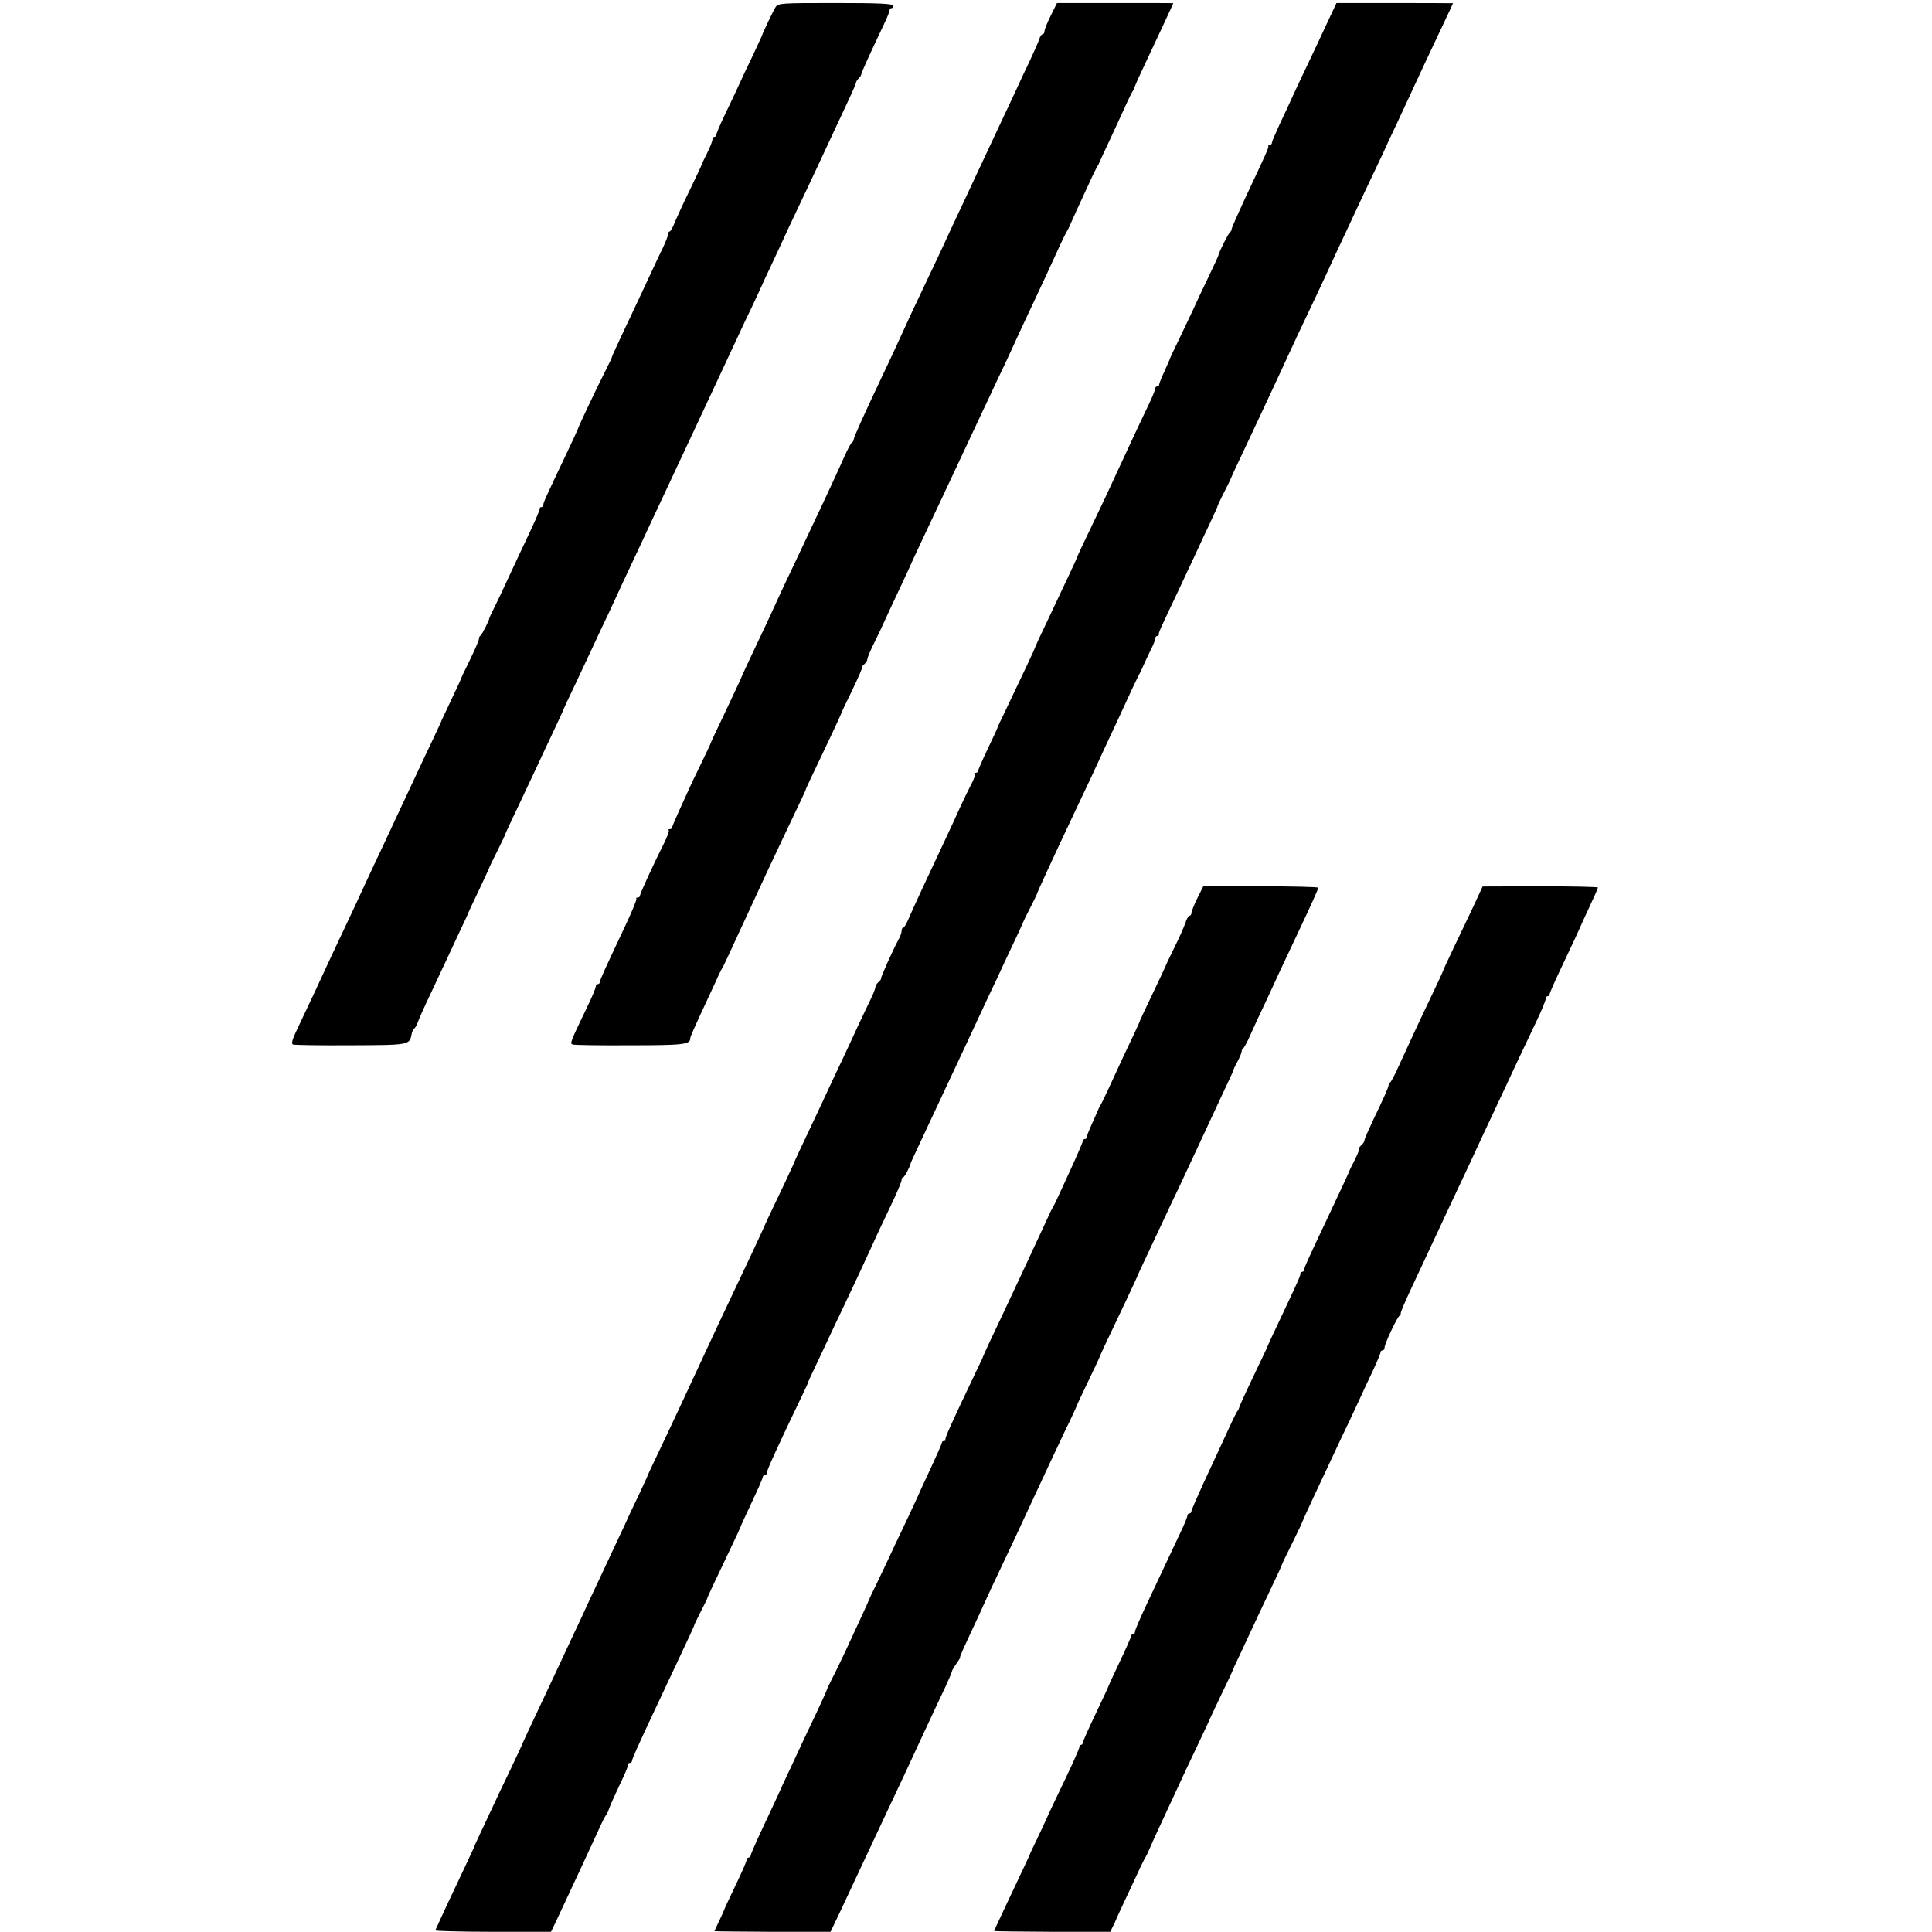
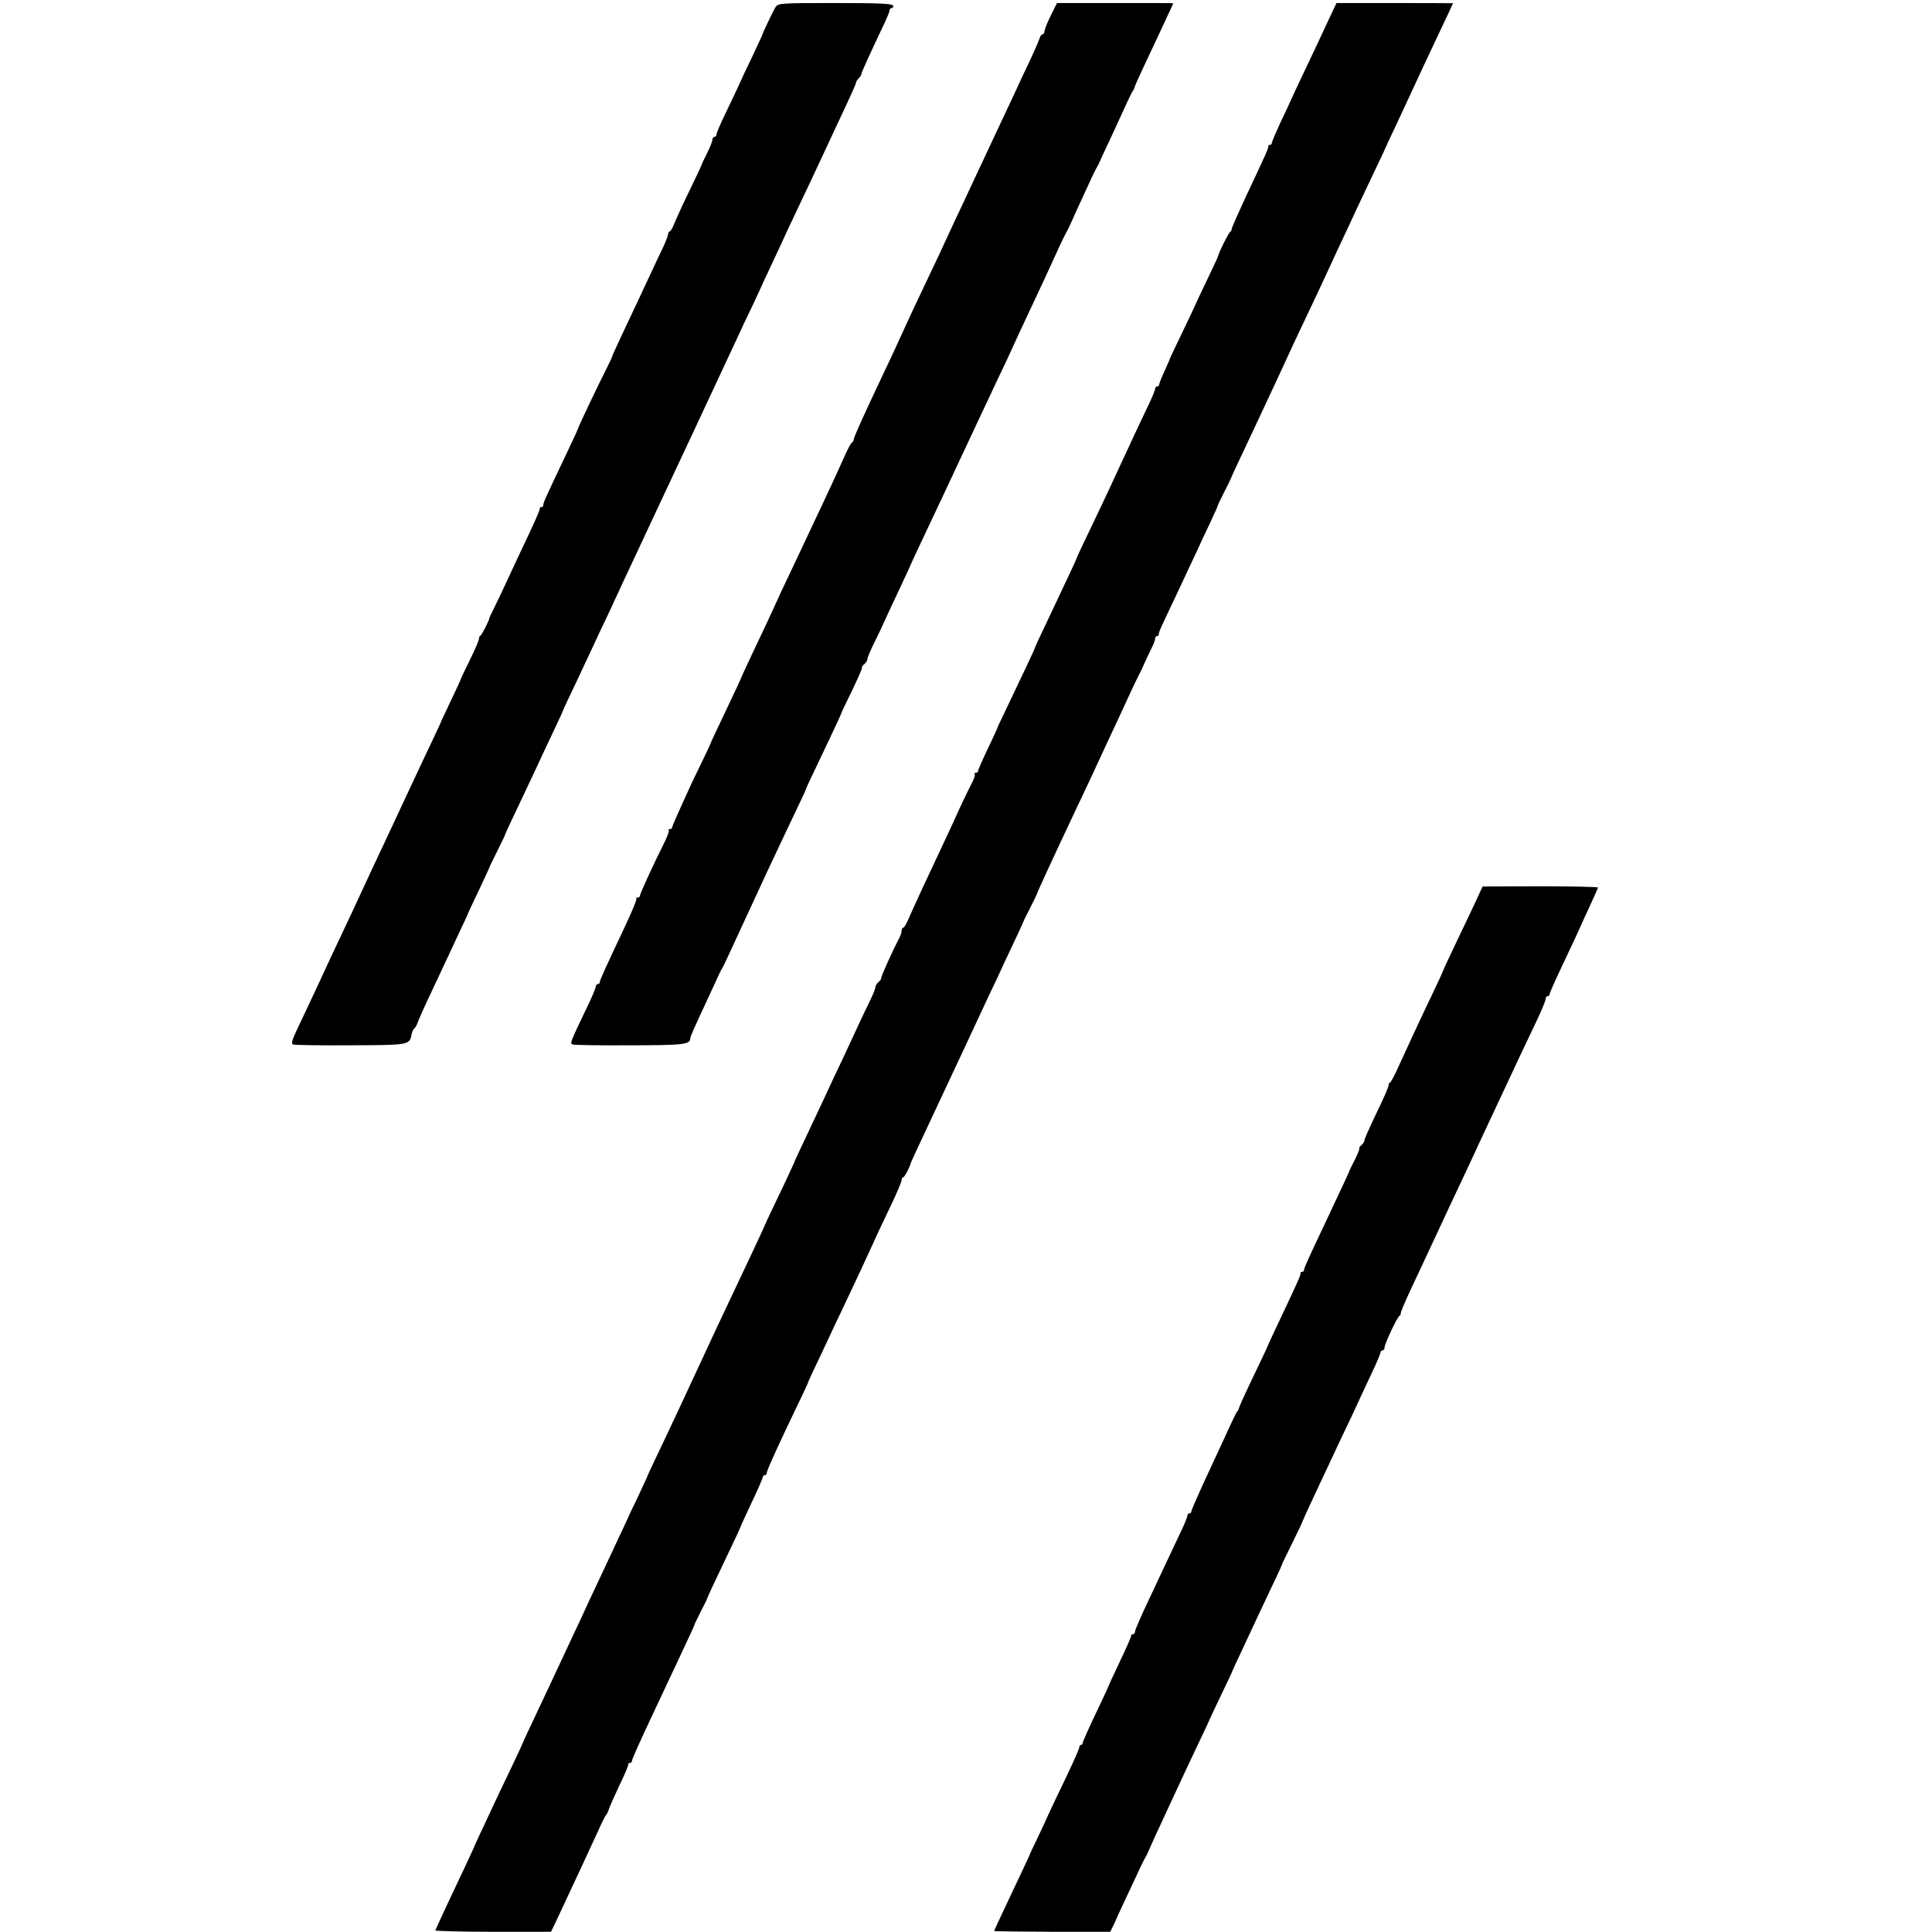
<svg xmlns="http://www.w3.org/2000/svg" version="1.0" width="960pt" height="960pt" viewBox="0 0 960 960" preserveAspectRatio="xMidYMid meet">
  <g transform="translate(0,960) scale(0.1,-0.1)" fill="#000000" stroke="none">
    <path d="M3854 9565 c-11 -17 -65 -129 -69 -145 -1 -3 -21 -45 -44 -95 -24 -49 -57 -119 -73 -155 -16 -36 -48 -101 -69 -146 -21 -44 -39 -86 -39 -92 0 -7 -4 -12 -10 -12 -5 0 -10 -6 -10 -14 0 -8 -12 -38 -27 -68 -15 -29 -26 -54 -26 -55 1 -1 -25 -55 -56 -120 -32 -65 -66 -139 -77 -165 -10 -27 -22 -48 -26 -48 -5 0 -8 -6 -8 -13 0 -7 -12 -38 -26 -68 -15 -30 -39 -81 -54 -114 -36 -78 -96 -205 -154 -328 -25 -53 -45 -98 -45 -100 1 -1 -12 -29 -29 -62 -50 -99 -135 -279 -138 -290 -1 -5 -29 -66 -62 -135 -105 -221 -112 -237 -112 -248 0 -7 -5 -12 -10 -12 -6 0 -9 -3 -8 -7 1 -8 -24 -65 -97 -218 -23 -49 -55 -117 -70 -150 -15 -33 -40 -86 -56 -118 -16 -31 -28 -58 -28 -60 2 -5 -37 -82 -43 -85 -5 -2 -8 -9 -8 -16 0 -7 -20 -54 -45 -105 -25 -50 -45 -93 -45 -95 0 -2 -21 -48 -47 -102 -26 -55 -48 -101 -49 -104 0 -3 -19 -43 -41 -90 -23 -47 -73 -155 -113 -240 -132 -283 -142 -304 -185 -395 -23 -49 -52 -112 -65 -140 -12 -27 -44 -95 -70 -150 -26 -55 -59 -125 -73 -155 -37 -81 -122 -263 -166 -355 -29 -60 -35 -81 -25 -85 7 -3 135 -5 284 -4 292 1 295 1 305 54 2 13 9 26 13 29 5 3 13 17 17 29 4 13 33 78 65 145 31 67 72 154 90 192 18 39 46 99 63 135 17 36 32 67 32 70 1 3 24 53 53 113 28 59 51 110 52 112 0 3 18 41 40 84 22 44 40 82 40 84 0 3 32 72 71 153 39 82 79 167 89 189 10 22 43 93 74 158 31 65 56 120 56 122 0 1 26 58 59 126 32 68 73 156 91 194 18 39 50 108 73 155 22 47 55 119 74 160 19 41 50 107 68 145 18 39 50 106 70 150 21 44 54 116 75 160 111 236 182 389 220 470 15 33 47 101 70 150 23 50 55 117 70 150 15 33 47 101 71 150 23 50 43 92 44 95 1 3 17 39 37 80 19 41 48 102 63 135 15 33 46 101 70 150 24 50 59 124 78 165 19 41 70 149 112 240 92 196 109 233 109 242 1 4 7 13 14 20 6 6 12 15 12 20 0 6 36 87 113 249 15 31 27 61 27 67 0 7 5 12 11 12 6 0 9 6 7 12 -4 10 -70 13 -288 13 -272 0 -283 -1 -296 -20z" />
    <path d="M5221 9522 c-17 -34 -31 -69 -31 -77 0 -8 -4 -15 -9 -15 -5 0 -13 -10 -16 -22 -4 -13 -25 -61 -47 -108 -23 -47 -53 -112 -68 -145 -15 -33 -46 -98 -68 -145 -64 -137 -117 -249 -157 -335 -20 -44 -54 -116 -75 -160 -20 -44 -47 -100 -58 -125 -11 -25 -47 -101 -80 -170 -33 -69 -71 -150 -85 -180 -67 -146 -101 -221 -132 -285 -105 -222 -153 -328 -153 -339 0 -5 -4 -12 -9 -15 -5 -3 -22 -35 -38 -71 -27 -61 -75 -166 -167 -360 -22 -47 -55 -116 -73 -155 -18 -38 -50 -106 -71 -150 -20 -44 -38 -82 -39 -85 -2 -6 -46 -100 -114 -243 -28 -59 -51 -110 -51 -112 0 -1 -34 -73 -75 -160 -41 -86 -75 -158 -75 -161 0 -2 -22 -48 -48 -102 -26 -53 -48 -99 -49 -102 -1 -3 -22 -49 -47 -103 -25 -55 -46 -103 -46 -108 0 -5 -5 -9 -12 -9 -6 0 -9 -3 -5 -6 3 -3 -7 -31 -23 -63 -48 -95 -120 -251 -120 -261 0 -6 -5 -10 -12 -10 -6 0 -9 -3 -6 -6 3 -3 -21 -62 -54 -132 -100 -212 -128 -273 -128 -283 0 -5 -4 -9 -10 -9 -5 0 -10 -6 -10 -13 0 -7 -19 -53 -43 -102 -85 -177 -86 -180 -71 -185 7 -3 135 -5 283 -4 267 0 301 4 301 35 0 8 13 38 95 214 21 44 41 89 46 100 5 11 13 27 18 35 5 8 20 40 34 70 14 30 44 96 67 145 52 112 78 168 125 270 38 81 95 202 156 330 19 39 34 72 34 75 1 5 19 43 119 253 31 65 56 120 56 122 0 2 24 54 54 114 29 61 52 112 49 114 -2 2 3 10 12 17 8 7 15 18 15 25 0 7 15 43 34 81 19 38 43 89 54 114 11 25 46 99 77 165 31 66 56 121 56 122 0 1 32 69 70 150 72 152 102 216 159 338 18 39 52 111 75 160 23 50 59 126 80 170 20 44 55 118 77 163 21 46 53 114 69 150 17 37 46 99 64 137 37 78 98 209 139 300 15 33 32 67 37 75 5 8 12 22 15 30 4 8 20 44 36 80 17 36 43 94 60 130 16 36 34 72 39 80 5 8 12 22 15 30 3 8 23 51 44 95 20 44 55 118 76 165 21 47 41 87 44 90 3 3 6 10 7 15 1 6 26 62 56 125 53 112 137 292 137 294 0 1 -130 1 -289 1 l-289 0 -31 -63z" />
    <path d="M6594 9485 c-25 -55 -68 -145 -94 -200 -27 -56 -59 -125 -73 -155 -13 -30 -43 -94 -66 -142 -22 -48 -41 -92 -41 -97 0 -6 -4 -11 -10 -11 -6 0 -9 -3 -8 -7 2 -8 -9 -33 -116 -260 -36 -78 -66 -146 -66 -151 0 -6 -3 -12 -7 -14 -7 -3 -57 -102 -59 -117 0 -3 -23 -53 -51 -111 -28 -58 -62 -130 -75 -160 -14 -30 -45 -95 -69 -145 -24 -49 -44 -92 -45 -95 0 -3 -13 -31 -27 -63 -15 -32 -27 -62 -27 -67 0 -6 -4 -10 -10 -10 -5 0 -10 -5 -10 -11 0 -7 -15 -44 -34 -83 -19 -39 -50 -106 -70 -148 -20 -43 -52 -113 -72 -155 -66 -144 -106 -227 -160 -340 -30 -62 -54 -114 -54 -116 0 -4 -36 -80 -155 -332 -27 -55 -49 -104 -51 -110 -2 -9 -57 -126 -157 -335 -18 -36 -32 -67 -32 -70 -1 -3 -22 -49 -48 -103 -26 -55 -47 -103 -47 -108 0 -5 -5 -9 -12 -9 -6 0 -8 -3 -5 -6 4 -4 -4 -28 -18 -53 -13 -25 -38 -77 -56 -116 -17 -38 -48 -106 -69 -150 -70 -148 -170 -363 -191 -413 -8 -17 -17 -32 -21 -32 -5 0 -8 -7 -8 -16 0 -9 -7 -28 -15 -42 -26 -48 -89 -187 -87 -194 1 -3 -5 -12 -13 -18 -8 -7 -15 -18 -15 -24 0 -7 -11 -36 -25 -64 -14 -28 -40 -84 -59 -124 -18 -40 -54 -116 -78 -168 -25 -52 -58 -122 -73 -155 -15 -33 -49 -105 -75 -160 -69 -146 -94 -199 -95 -205 -1 -3 -21 -45 -44 -95 -54 -112 -104 -218 -106 -225 -2 -7 -90 -194 -190 -405 -26 -55 -60 -127 -75 -160 -94 -204 -205 -441 -281 -600 -18 -38 -34 -72 -34 -75 -1 -3 -21 -45 -44 -95 -24 -49 -55 -115 -68 -145 -14 -30 -45 -95 -68 -145 -23 -49 -57 -121 -75 -160 -18 -38 -51 -108 -72 -155 -22 -47 -69 -146 -103 -220 -35 -74 -90 -193 -124 -264 -33 -70 -61 -130 -61 -131 0 -2 -27 -61 -61 -132 -34 -70 -76 -159 -94 -198 -18 -38 -45 -97 -61 -130 -15 -33 -29 -62 -29 -65 -1 -3 -21 -45 -44 -95 -46 -97 -110 -232 -148 -317 -2 -3 127 -7 286 -7 l289 0 25 52 c24 52 59 125 134 287 22 47 55 119 74 160 18 41 36 77 40 80 3 3 10 16 14 29 4 13 28 67 53 120 26 53 45 99 44 104 -1 4 2 7 8 7 5 0 10 4 10 9 0 9 27 70 112 251 22 47 53 112 68 145 16 33 51 108 79 168 28 59 51 109 51 112 0 3 15 33 32 67 18 35 33 65 33 68 1 5 23 53 109 233 31 64 56 119 56 121 0 2 25 56 55 120 30 63 55 120 55 126 0 5 5 10 10 10 6 0 10 5 10 11 0 13 57 138 173 379 17 36 32 67 32 70 0 3 16 37 34 75 19 39 48 102 66 140 18 39 53 113 78 165 50 105 112 238 147 315 12 28 49 106 81 173 33 68 59 130 59 138 0 8 3 14 8 14 6 0 34 52 37 70 2 6 25 56 170 365 65 138 133 284 152 325 19 41 51 109 70 150 20 41 54 113 75 160 22 47 52 110 66 140 14 30 26 57 27 60 1 3 15 33 33 67 18 35 33 66 34 70 2 9 72 162 200 433 51 106 85 180 137 293 16 34 48 103 71 152 23 50 53 115 67 145 14 30 30 62 34 70 5 8 16 32 25 53 9 20 25 54 35 74 11 21 19 43 19 50 0 7 5 13 10 13 6 0 9 3 8 8 -2 7 5 23 102 227 28 61 65 139 82 175 16 36 47 102 69 148 21 45 39 84 39 87 0 3 14 33 32 68 18 34 32 64 33 67 1 3 13 30 27 60 14 30 44 93 66 140 22 47 59 126 82 175 41 87 68 146 129 278 16 34 52 112 81 172 29 61 65 137 80 170 15 33 45 98 67 145 22 47 49 105 61 130 11 25 48 103 81 173 34 71 71 150 83 175 11 26 41 90 66 142 24 52 57 122 72 155 36 79 85 183 154 329 31 65 56 119 56 120 0 0 -130 1 -289 1 l-290 0 -47 -100z" />
-     <path d="M5949 5136 c-16 -33 -29 -66 -29 -73 0 -7 -4 -13 -9 -13 -5 0 -15 -16 -21 -36 -7 -21 -32 -77 -56 -125 -24 -49 -44 -91 -44 -93 0 -1 -28 -61 -62 -132 -34 -71 -62 -131 -63 -134 0 -3 -14 -34 -31 -70 -30 -62 -58 -122 -126 -270 -17 -36 -34 -72 -39 -80 -5 -8 -12 -22 -15 -30 -3 -8 -17 -39 -30 -68 -13 -29 -24 -57 -24 -62 0 -6 -4 -10 -10 -10 -5 0 -10 -5 -10 -11 0 -5 -28 -70 -61 -142 -34 -73 -65 -141 -70 -152 -5 -11 -13 -27 -18 -35 -5 -8 -18 -35 -29 -60 -42 -92 -221 -475 -283 -605 -18 -38 -33 -72 -34 -75 0 -3 -14 -32 -30 -65 -134 -281 -162 -344 -157 -349 3 -3 0 -6 -6 -6 -7 0 -12 -4 -12 -9 0 -5 -25 -61 -55 -126 -30 -64 -55 -118 -55 -119 0 -2 -31 -68 -68 -147 -38 -79 -77 -162 -87 -184 -10 -22 -36 -76 -57 -120 -22 -44 -39 -81 -39 -82 0 -3 -49 -109 -120 -262 -22 -47 -51 -107 -65 -133 -13 -27 -25 -51 -26 -55 0 -5 -25 -57 -53 -118 -29 -60 -64 -135 -78 -165 -14 -30 -42 -91 -63 -135 -21 -44 -38 -82 -39 -85 -2 -5 -35 -76 -104 -223 -22 -48 -41 -92 -41 -97 0 -6 -4 -10 -10 -10 -5 0 -10 -6 -10 -12 0 -7 -25 -64 -55 -126 -30 -63 -55 -116 -55 -118 0 -2 -11 -27 -25 -56 -14 -28 -25 -53 -25 -54 0 -1 130 -2 288 -3 l289 0 51 107 c28 59 84 179 125 267 41 88 96 205 122 260 49 103 95 202 147 315 43 93 91 195 127 271 17 37 31 70 31 74 0 4 10 21 22 38 13 18 21 32 19 32 -4 0 13 37 82 185 17 36 31 67 32 70 1 3 19 41 39 85 109 230 143 303 218 465 51 111 89 190 149 318 33 67 59 124 59 126 0 2 26 57 57 122 31 65 58 121 58 124 1 5 23 52 124 264 33 70 61 130 61 131 0 2 23 52 51 111 28 60 66 141 84 179 18 39 53 113 78 165 24 52 59 127 77 165 74 159 100 215 142 305 25 52 46 98 47 103 0 4 10 24 21 44 11 21 20 43 20 50 0 6 4 13 8 15 4 2 21 32 36 68 16 36 51 112 79 170 27 58 60 130 74 160 14 30 44 93 66 140 86 182 117 251 117 259 0 4 -128 7 -286 7 l-285 0 -30 -60z" />
    <path d="M7323 5100 c-25 -52 -69 -146 -99 -208 -30 -63 -54 -115 -54 -117 0 -2 -24 -55 -54 -117 -68 -142 -123 -262 -167 -358 -18 -41 -37 -76 -41 -78 -5 -2 -8 -8 -8 -13 0 -11 -22 -61 -81 -183 -21 -45 -39 -86 -39 -92 0 -6 -7 -17 -15 -24 -9 -7 -13 -15 -11 -17 2 -3 -8 -28 -22 -56 -15 -29 -27 -54 -28 -57 -1 -5 -17 -40 -116 -250 -96 -203 -108 -230 -108 -240 0 -5 -5 -10 -10 -10 -6 0 -9 -3 -8 -7 1 -10 -11 -37 -96 -217 -36 -76 -66 -140 -66 -142 0 -2 -32 -70 -71 -151 -39 -81 -71 -152 -72 -158 -1 -5 -4 -12 -7 -15 -6 -6 -23 -41 -75 -155 -20 -44 -64 -137 -96 -207 -32 -70 -59 -132 -59 -137 0 -6 -4 -11 -10 -11 -5 0 -10 -5 -10 -11 0 -7 -15 -44 -34 -83 -18 -39 -47 -100 -64 -136 -17 -36 -60 -127 -96 -204 -36 -76 -66 -145 -66 -152 0 -8 -4 -14 -10 -14 -5 0 -10 -5 -10 -10 0 -6 -25 -62 -55 -125 -30 -64 -55 -117 -55 -119 0 -2 -29 -65 -65 -140 -36 -75 -65 -141 -65 -146 0 -6 -4 -10 -8 -10 -5 0 -9 -6 -9 -12 0 -7 -30 -74 -65 -148 -36 -74 -75 -157 -88 -185 -12 -27 -38 -84 -58 -125 -20 -41 -37 -77 -37 -80 -2 -5 -31 -67 -126 -268 -27 -57 -49 -105 -49 -107 0 -2 130 -3 289 -4 l288 0 13 27 c8 15 14 29 15 32 1 3 17 39 37 81 20 42 50 107 68 145 17 38 36 76 41 84 5 8 12 22 15 30 10 24 43 97 89 195 23 50 53 113 65 140 13 28 51 110 86 183 35 74 64 135 64 137 0 1 26 56 57 121 32 66 58 121 58 124 1 3 17 39 37 80 19 41 48 102 63 135 15 33 54 115 86 183 33 68 59 125 59 128 0 2 23 50 51 106 28 57 51 105 51 108 1 3 20 46 43 95 23 50 54 115 68 145 14 30 51 109 82 175 32 66 70 147 85 180 15 33 46 100 69 148 23 49 41 92 41 98 0 5 5 9 10 9 6 0 10 7 10 15 0 17 61 147 73 156 5 3 8 8 7 10 -2 6 15 47 58 139 22 47 75 159 117 250 42 91 95 203 117 250 22 47 53 112 68 145 26 57 50 108 140 300 65 139 120 257 171 363 27 56 49 109 49 117 0 8 5 15 10 15 6 0 10 4 10 10 0 5 23 58 51 117 66 139 102 217 104 223 1 3 20 45 43 94 23 49 42 92 42 96 0 3 -129 6 -286 6 l-287 -1 -44 -95z" />
  </g>
</svg>